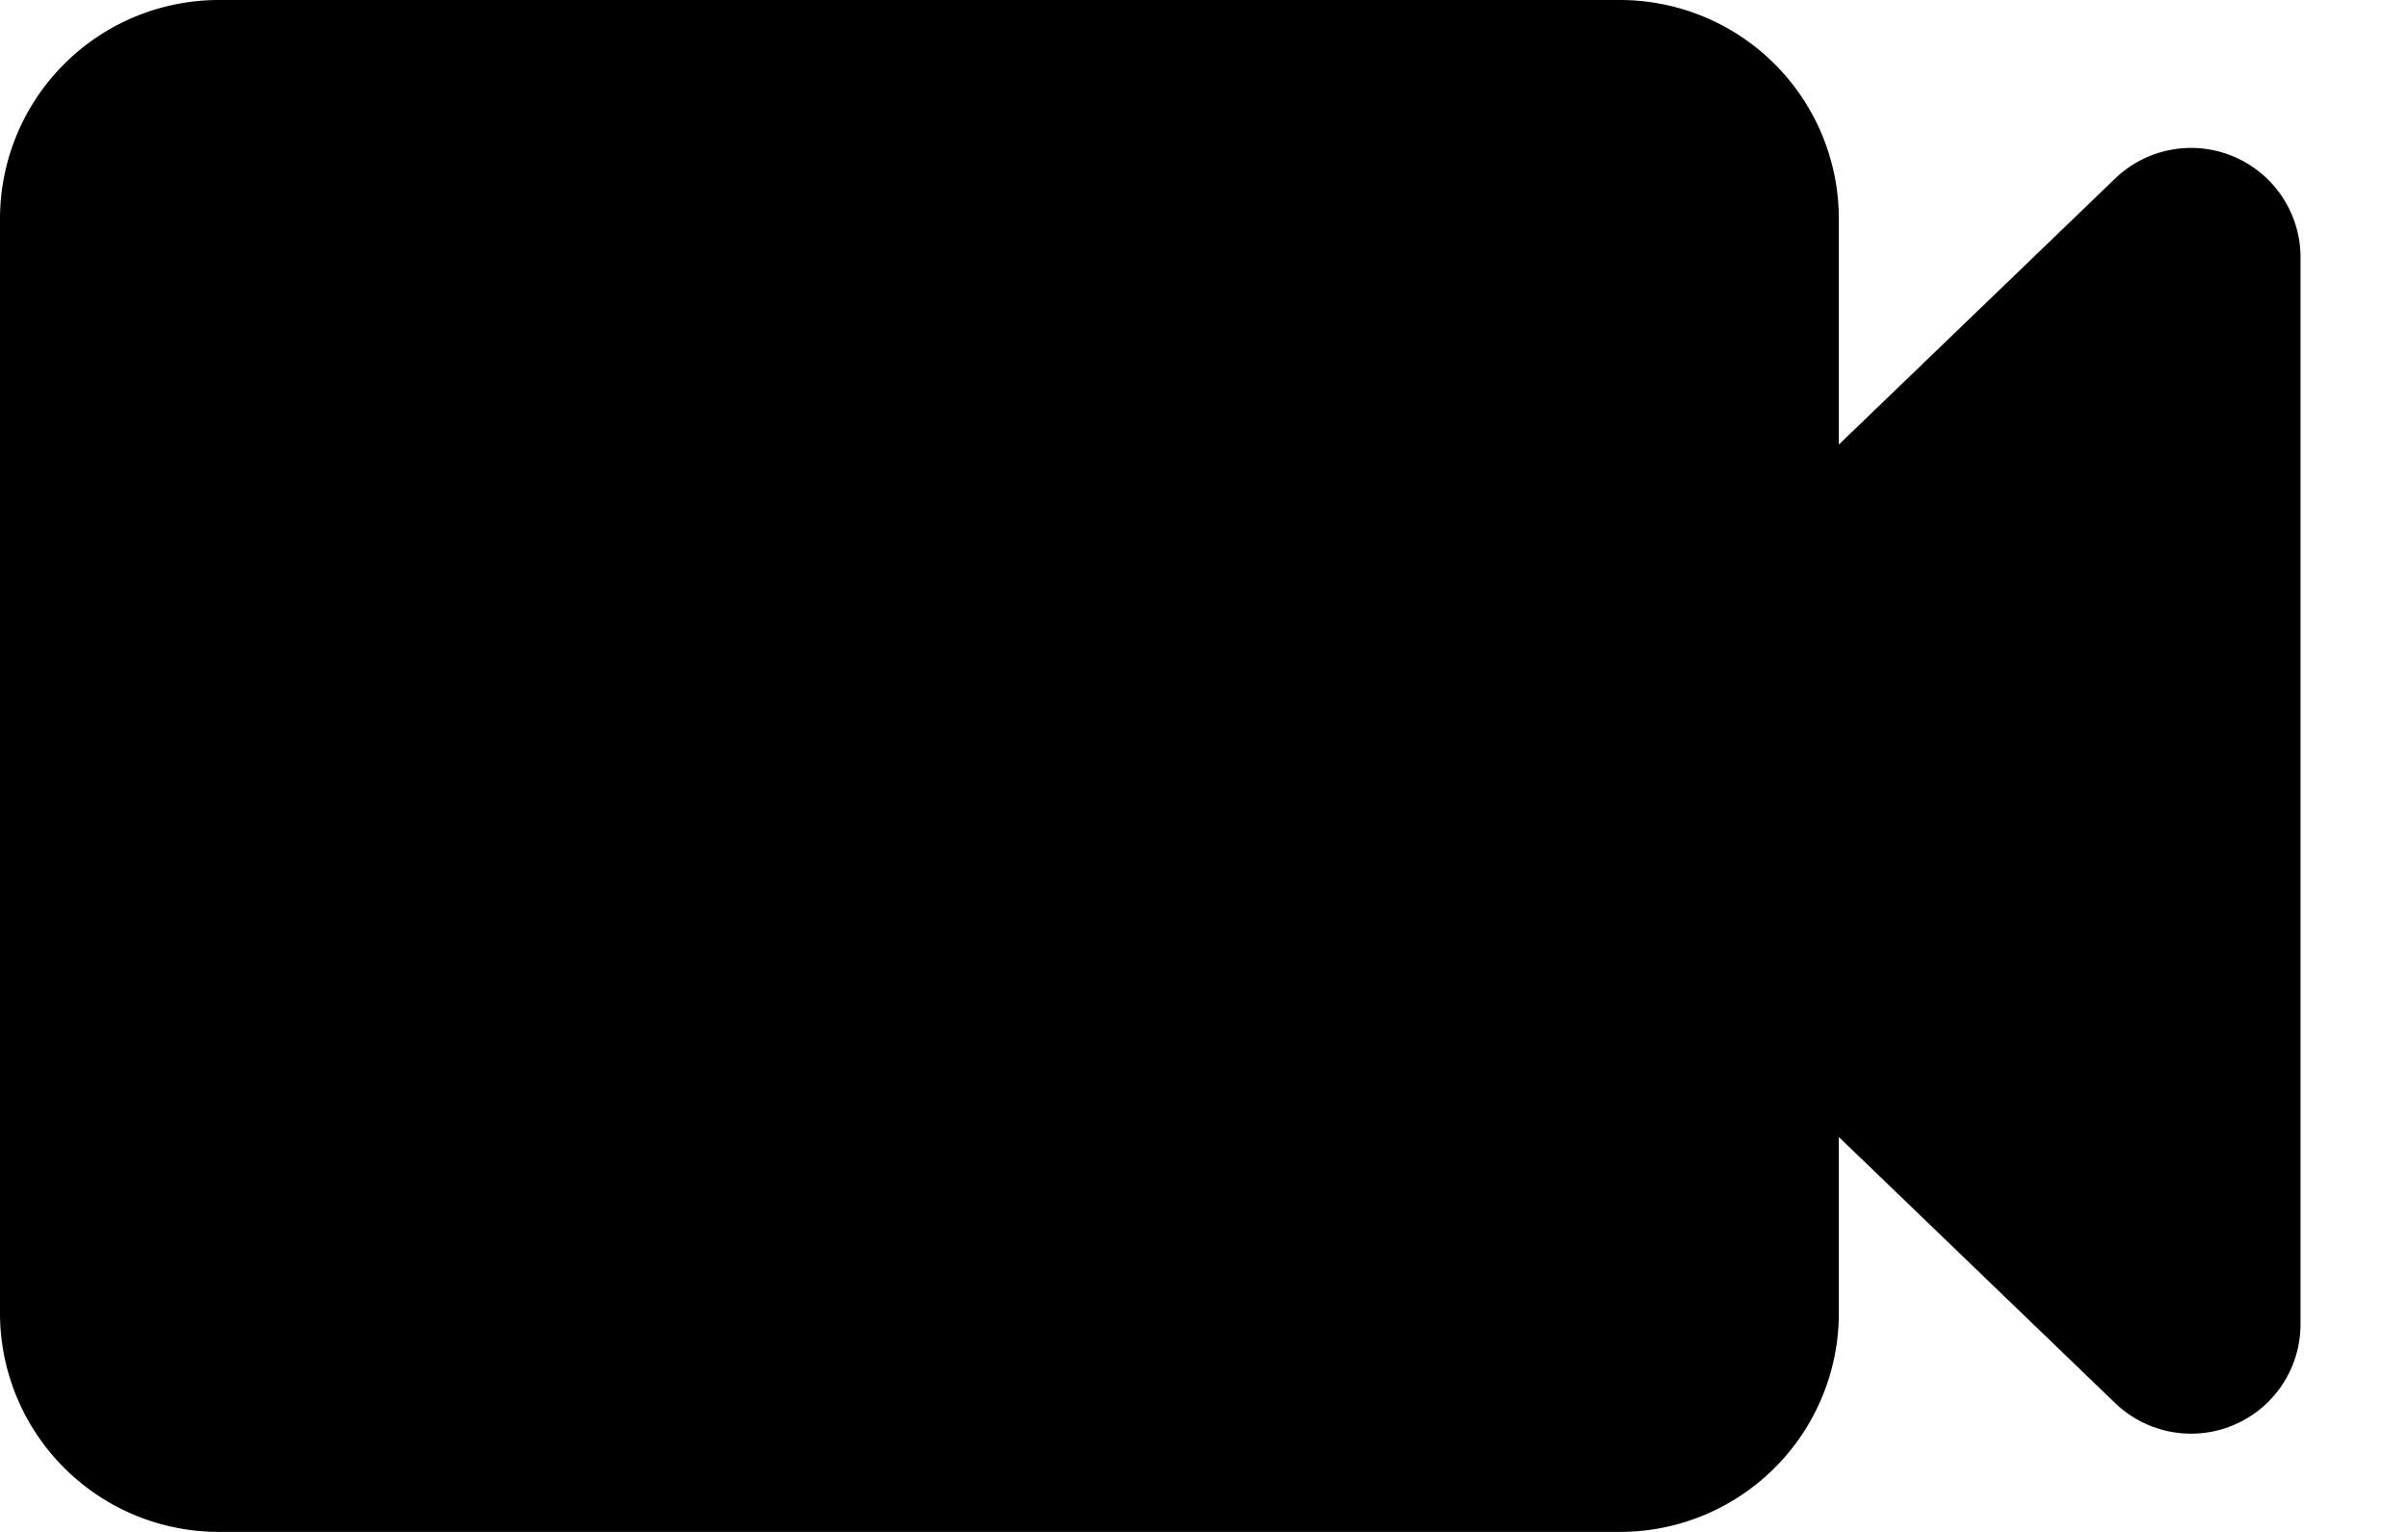
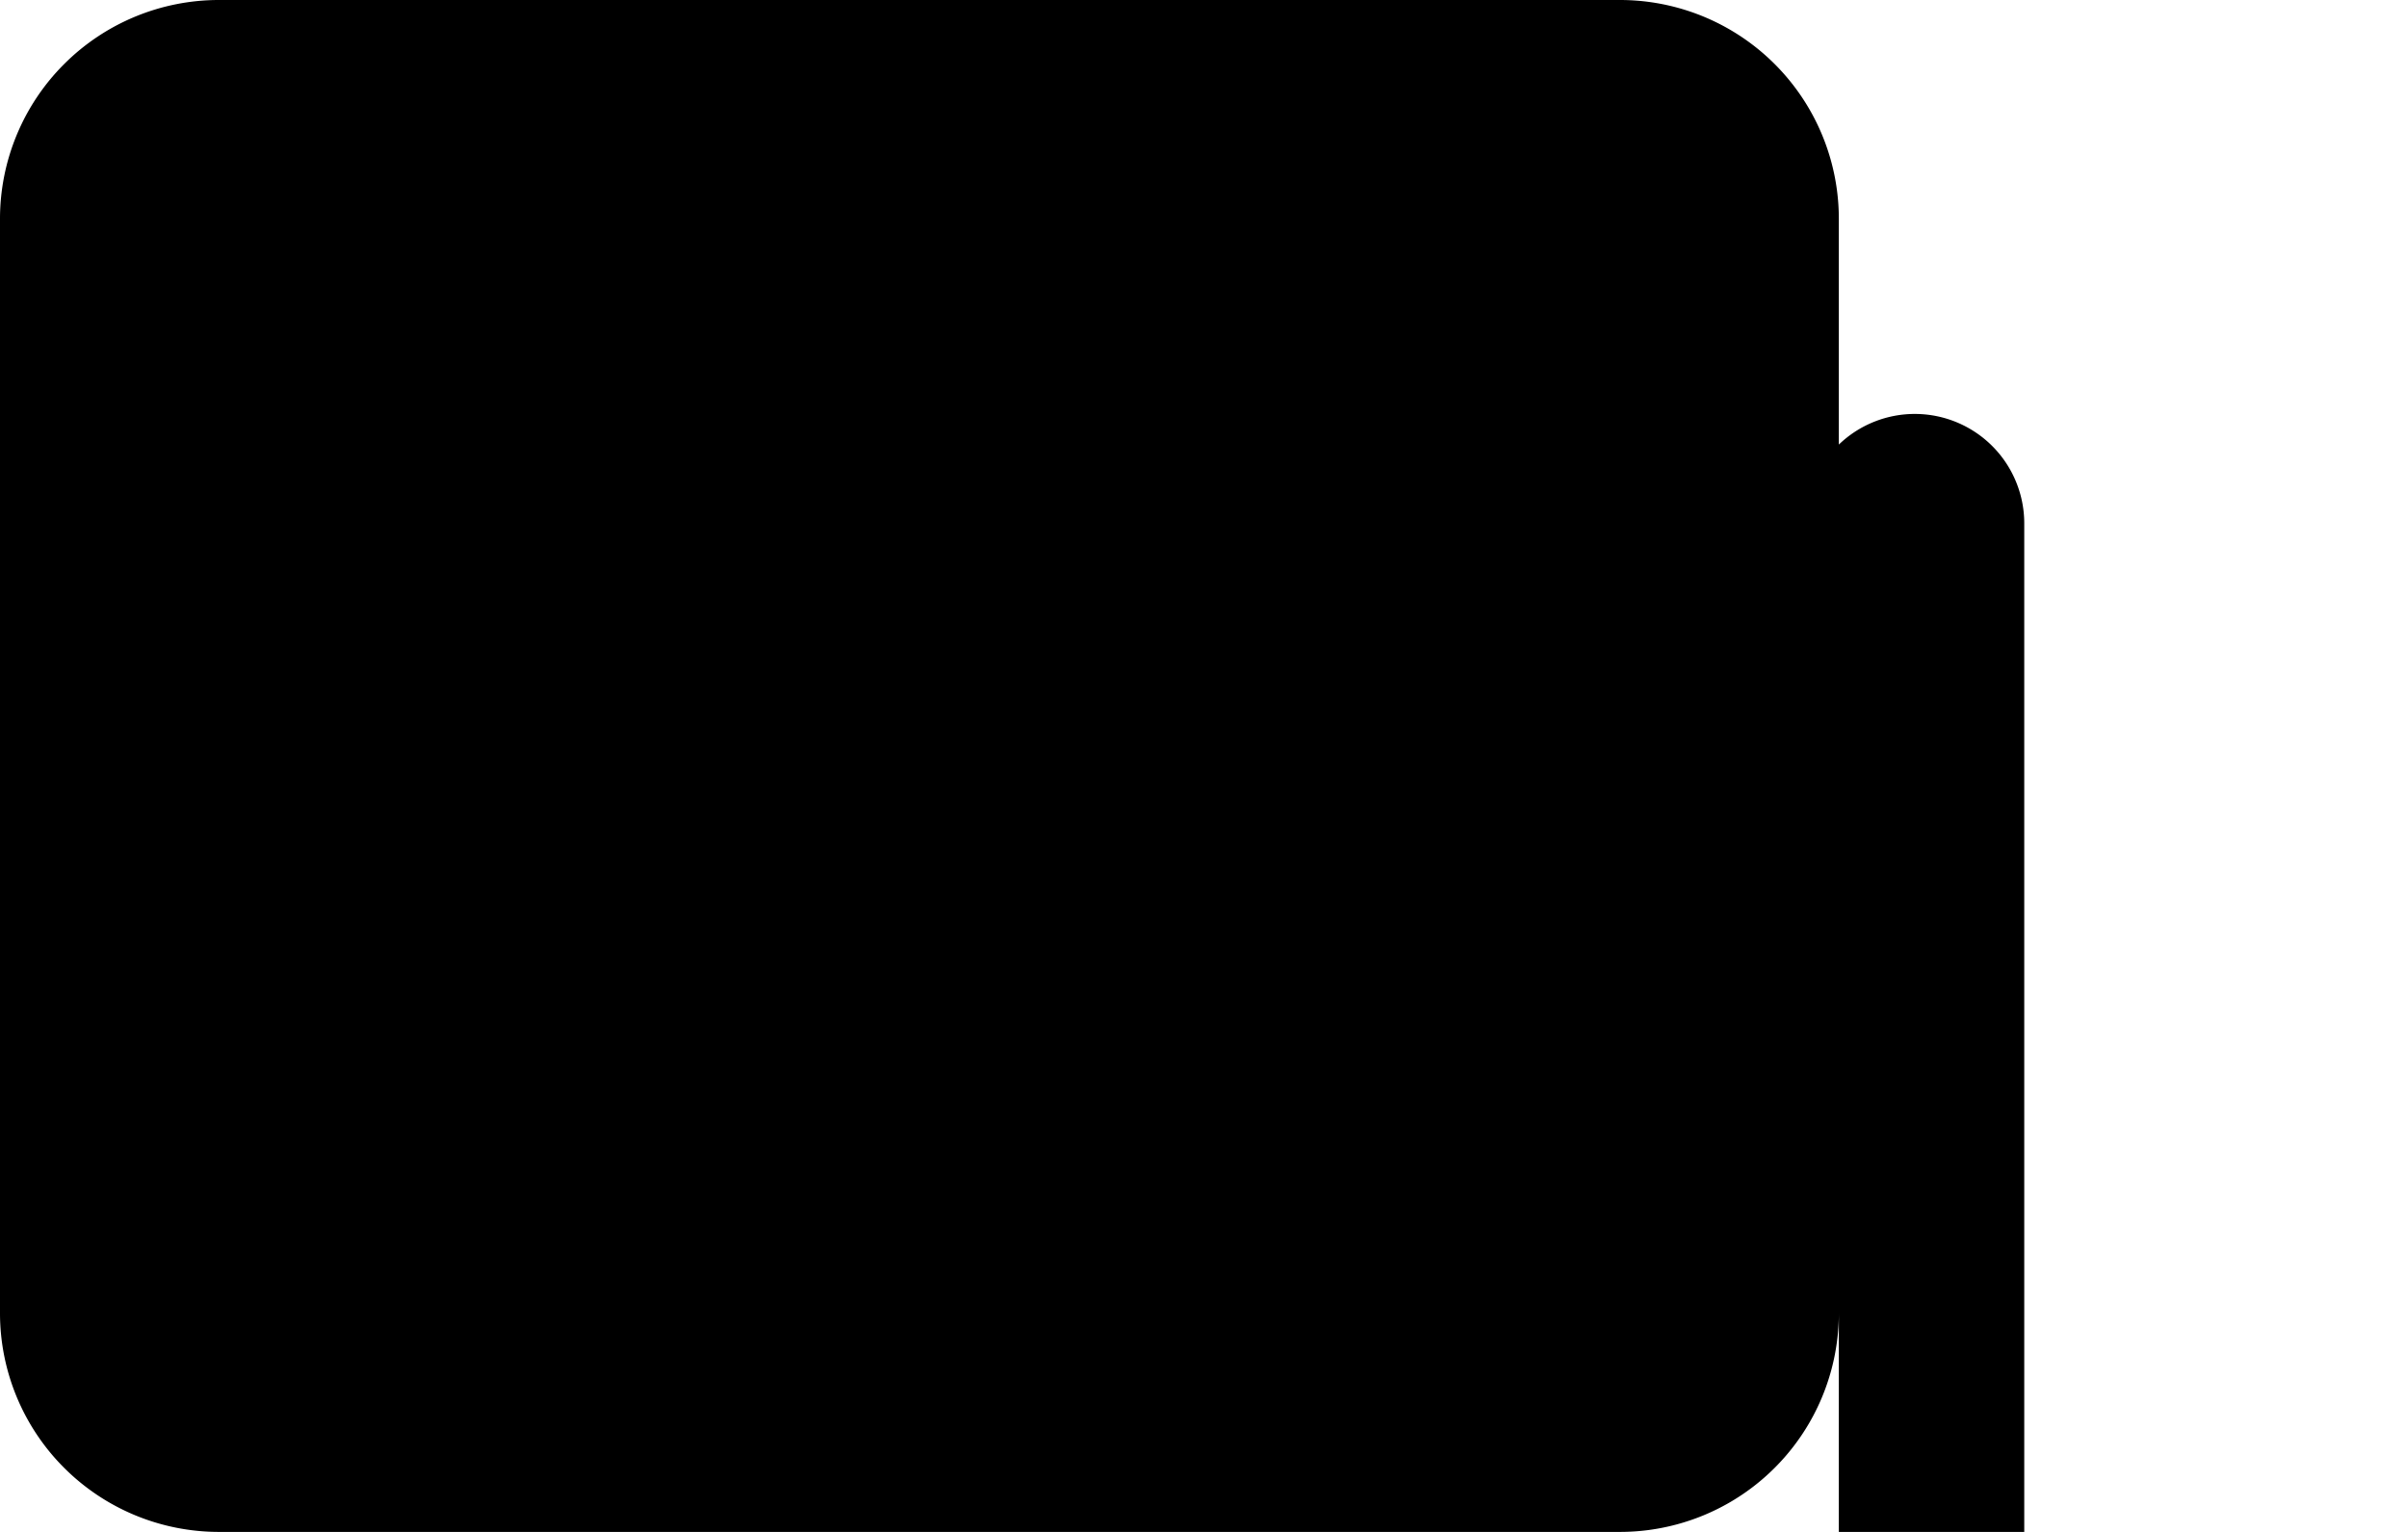
<svg xmlns="http://www.w3.org/2000/svg" width="22" height="14" viewBox="0 0 22 14">
-   <path fill="#000" fill-rule="evenodd" d="M16.8 4.063l2.524-2.431a1 1 0 0 1 1.694.72v9.75a1 1 0 0 1-1.694.72L16.8 10.391V12a2 2 0 0 1-2 2H2a2 2 0 0 1-2-2V2a2 2 0 0 1 2-2h12.8a2 2 0 0 1 2 2v2.063z" />
+   <path fill="#000" fill-rule="evenodd" d="M16.8 4.063a1 1 0 0 1 1.694.72v9.75a1 1 0 0 1-1.694.72L16.8 10.391V12a2 2 0 0 1-2 2H2a2 2 0 0 1-2-2V2a2 2 0 0 1 2-2h12.8a2 2 0 0 1 2 2v2.063z" />
</svg>